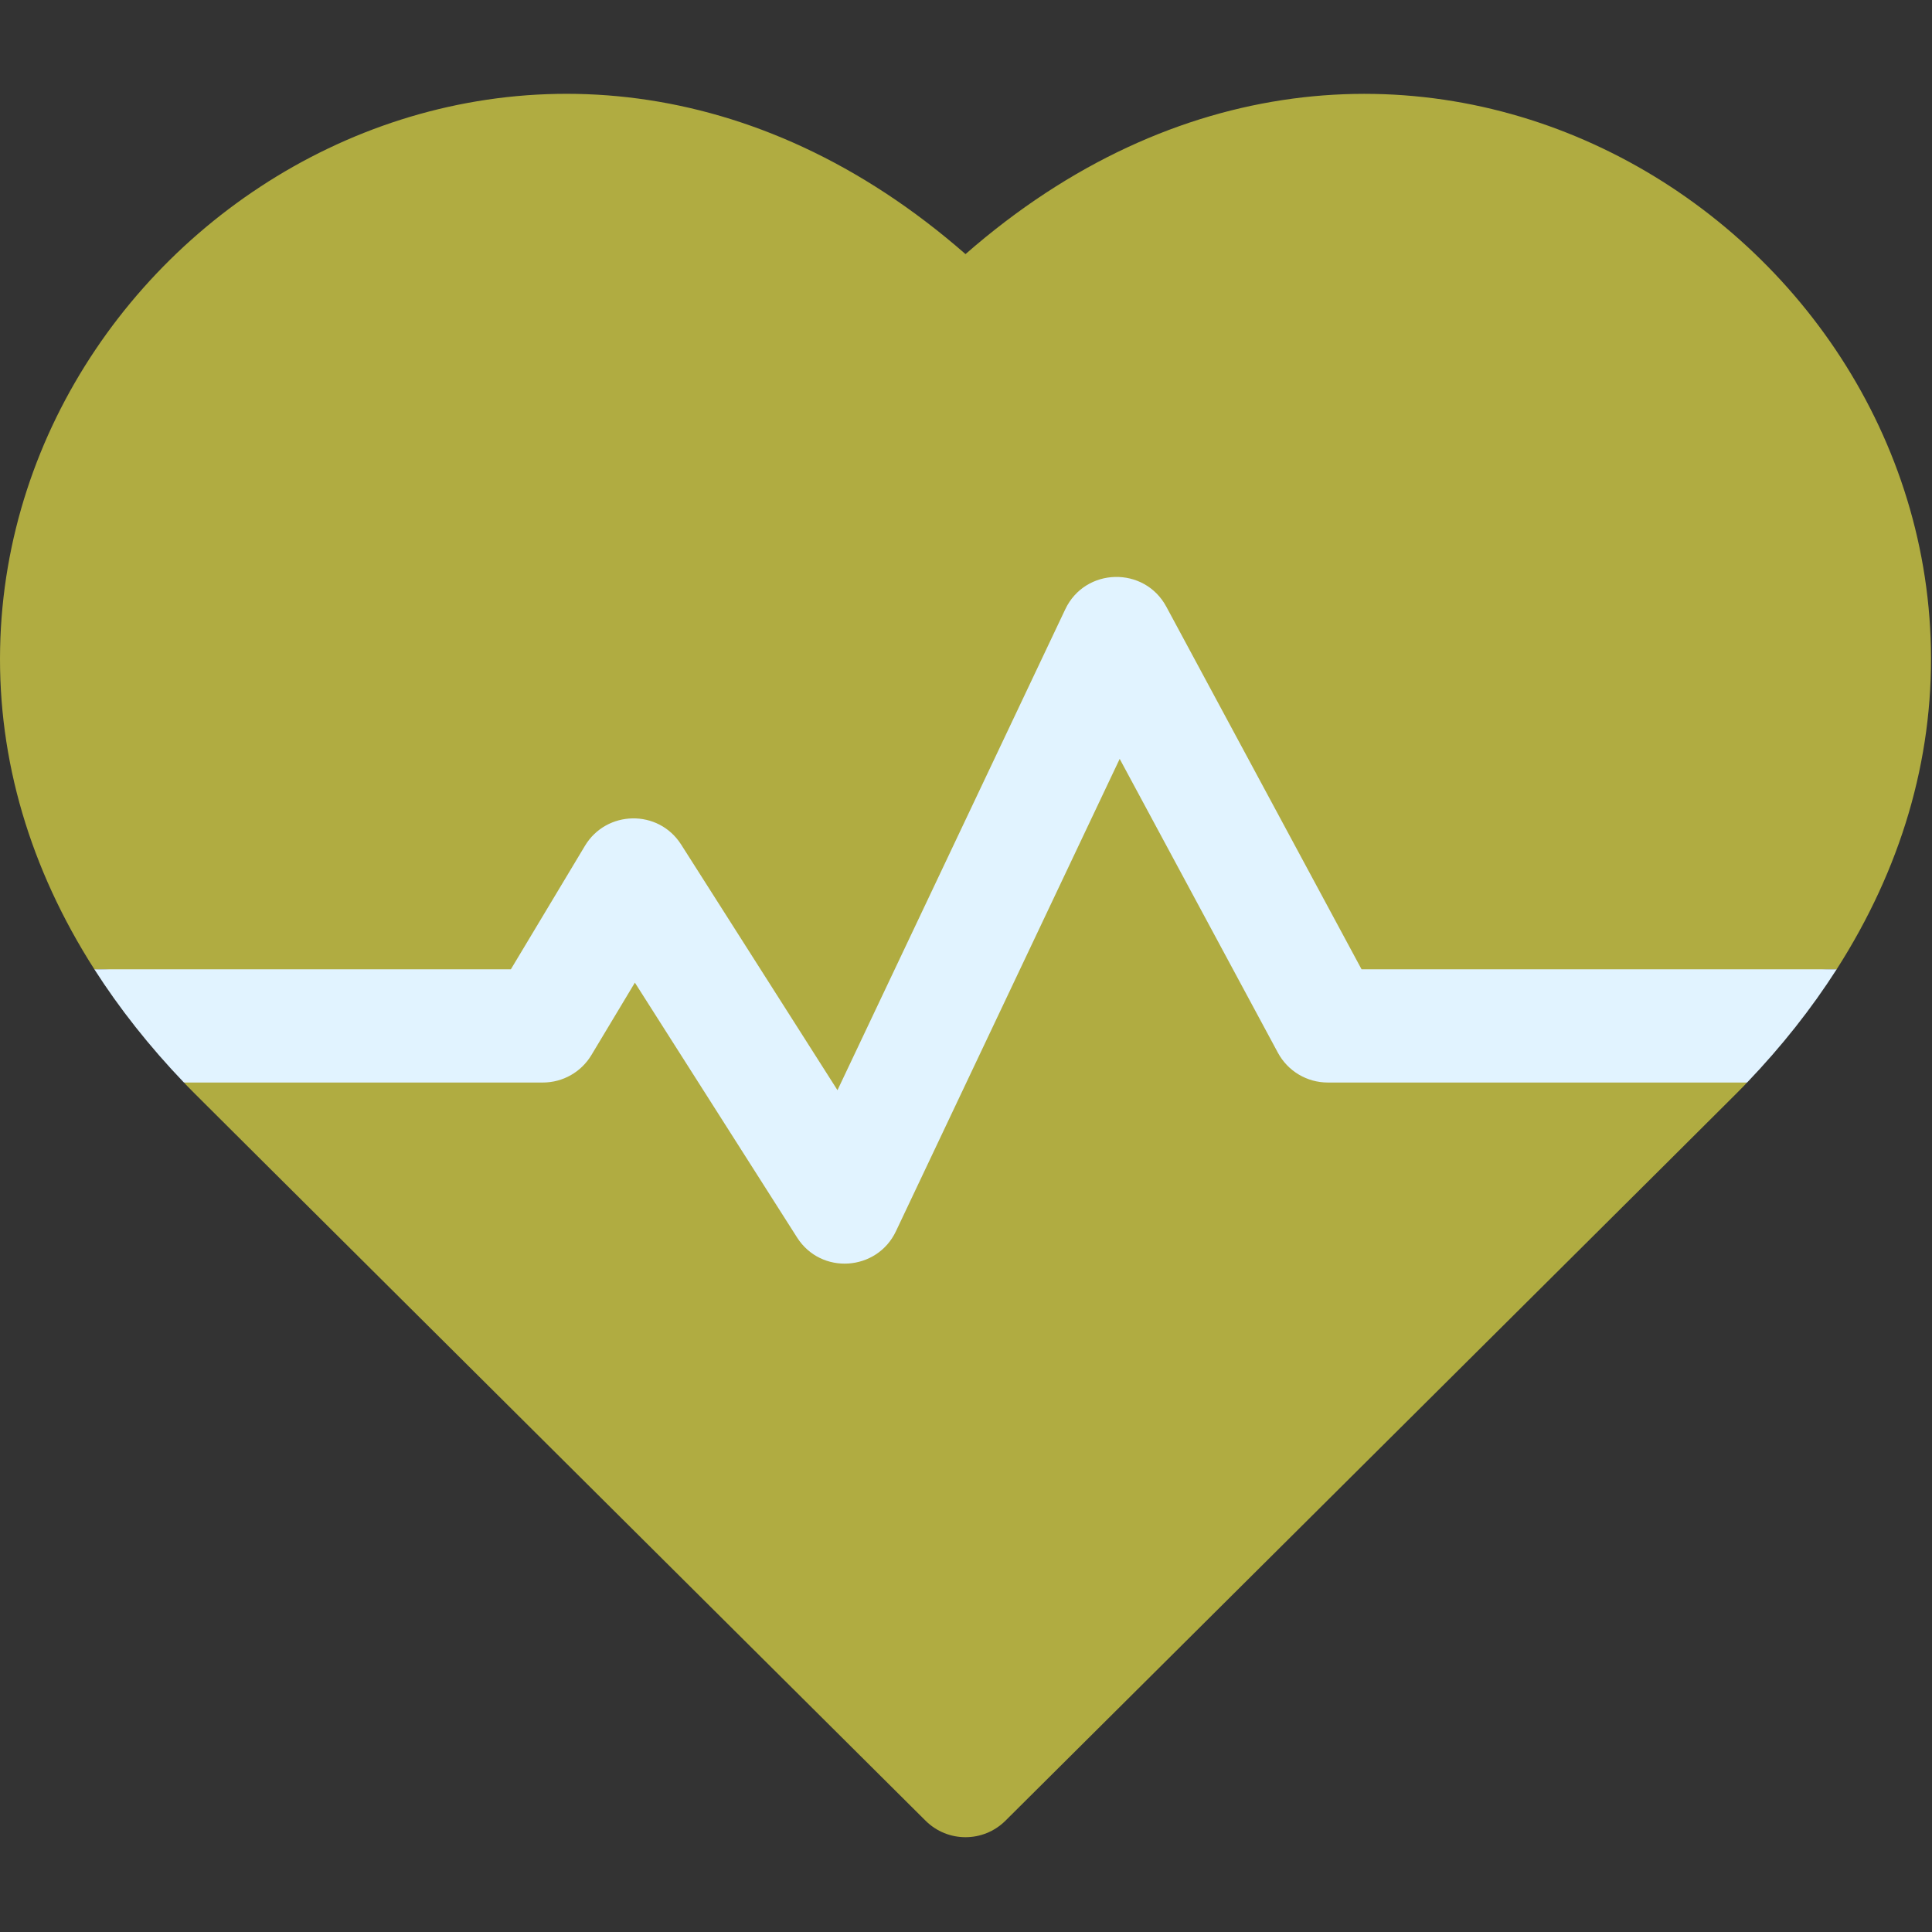
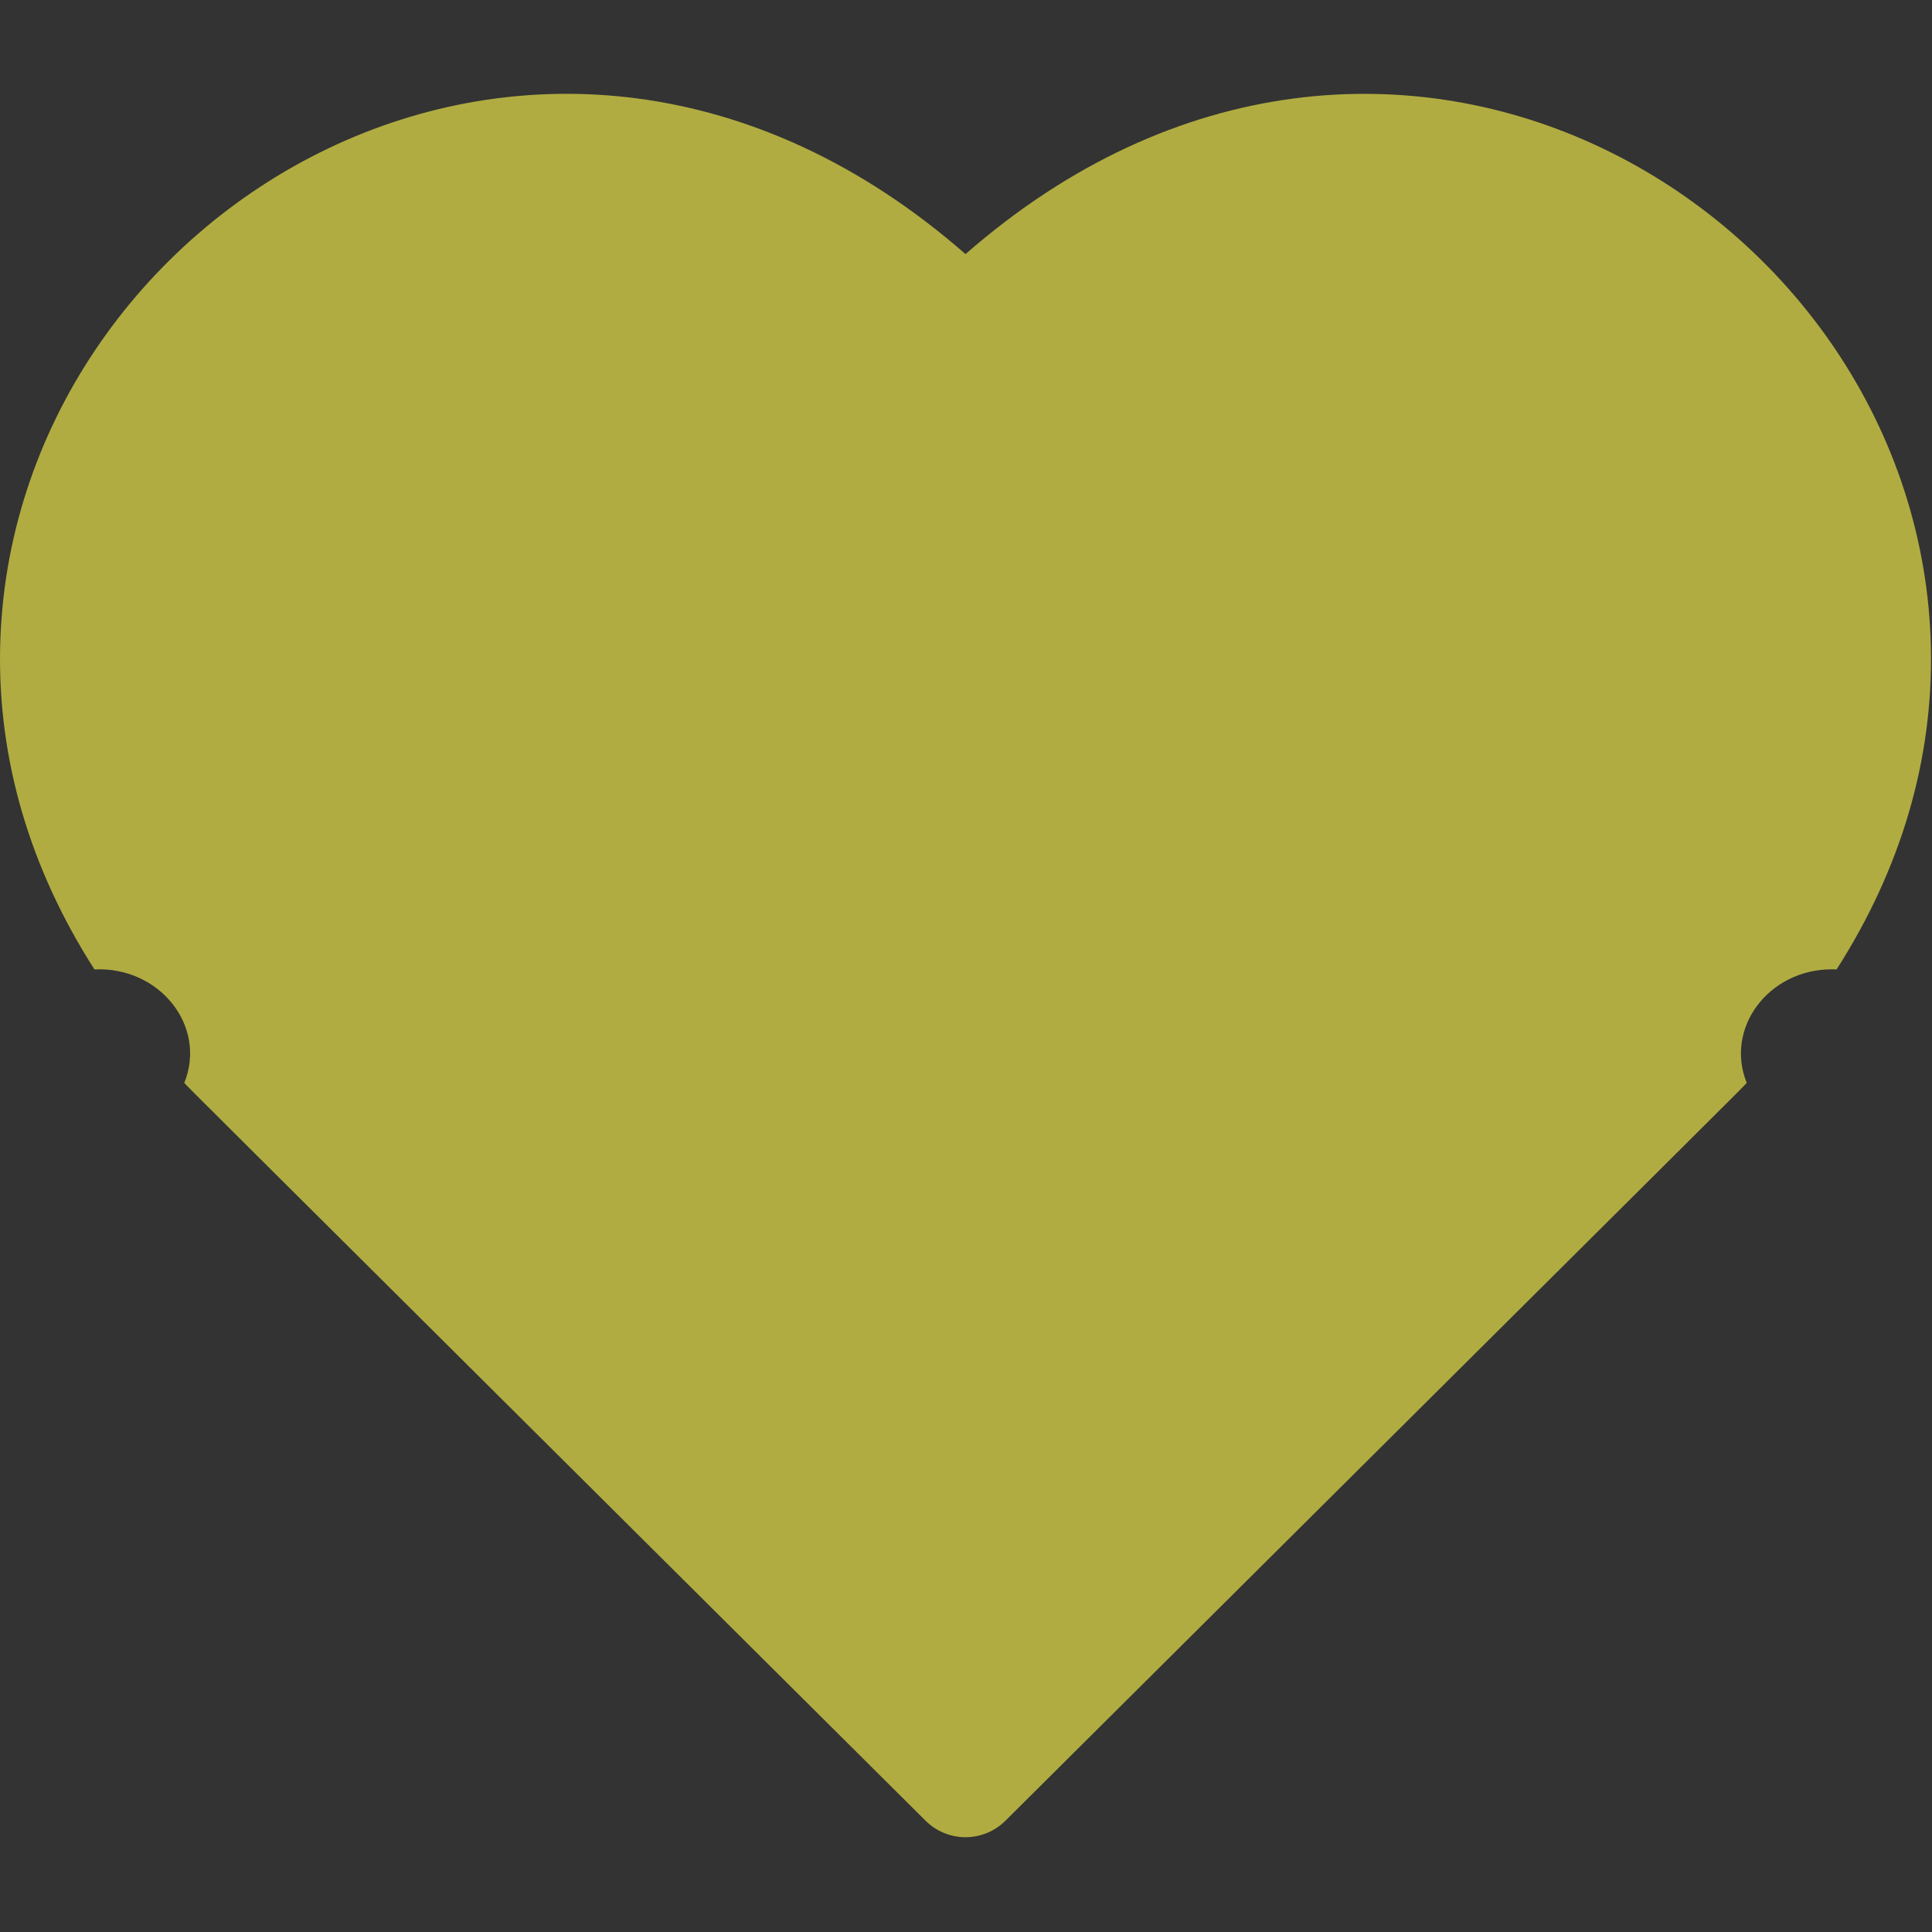
<svg xmlns="http://www.w3.org/2000/svg" viewBox="0 0 512 512" width="512" height="512">
  <rect x="0" y="0" width="512" height="512" fill="#333333" stroke="none" />
  <style>
		tspan { white-space:pre }
		.shp0 { fill: #b0ac41 } 
		.shp1 { fill: #e1f3ff } 
	</style>
  <g id="Layer">
    <path id="Layer" class="shp0" d="M486.73 256.88C486.63 256.98 487.05 256.88 485.46 256.88C468.66 256.88 457.04 272.46 462.9 286.98C460.08 289.95 472.25 277.79 266.45 482.51C260.59 488.33 251.16 488.34 245.29 482.51C39.55 277.84 51.69 289.98 48.84 286.98C54.93 271.88 42.2 256.07 25.03 256.91C25.02 256.9 25.02 256.89 25.01 256.88C7.98 230.27 -0.57 201.4 0.03 171.77C2.36 55.48 144.27 -30.27 255.87 67.34C367.41 -30.22 509.38 55.41 511.71 171.77C512.31 201.4 503.76 230.27 486.73 256.88L486.73 256.88Z" />
-     <path id="Layer" class="shp1" d="M486.73 256.88C480.1 267.25 472.18 277.28 463 286.88L351.87 286.88C346.35 286.88 341.28 283.85 338.66 278.99L296.73 201.11L237.43 326.3C232.41 336.9 217.57 337.94 211.22 327.93L168.25 260.41L156.73 279.6C154.02 284.12 149.14 286.88 143.87 286.88L48.74 286.88C39.56 277.28 31.64 267.25 25.01 256.88L135.38 256.88L155.01 224.16C160.69 214.68 174.49 214.34 180.52 223.83L221.94 288.91L282.31 161.46C287.59 150.35 303.25 149.97 309.08 160.77L360.83 256.88L486.73 256.88L486.73 256.88Z" />
  </g>
</svg>